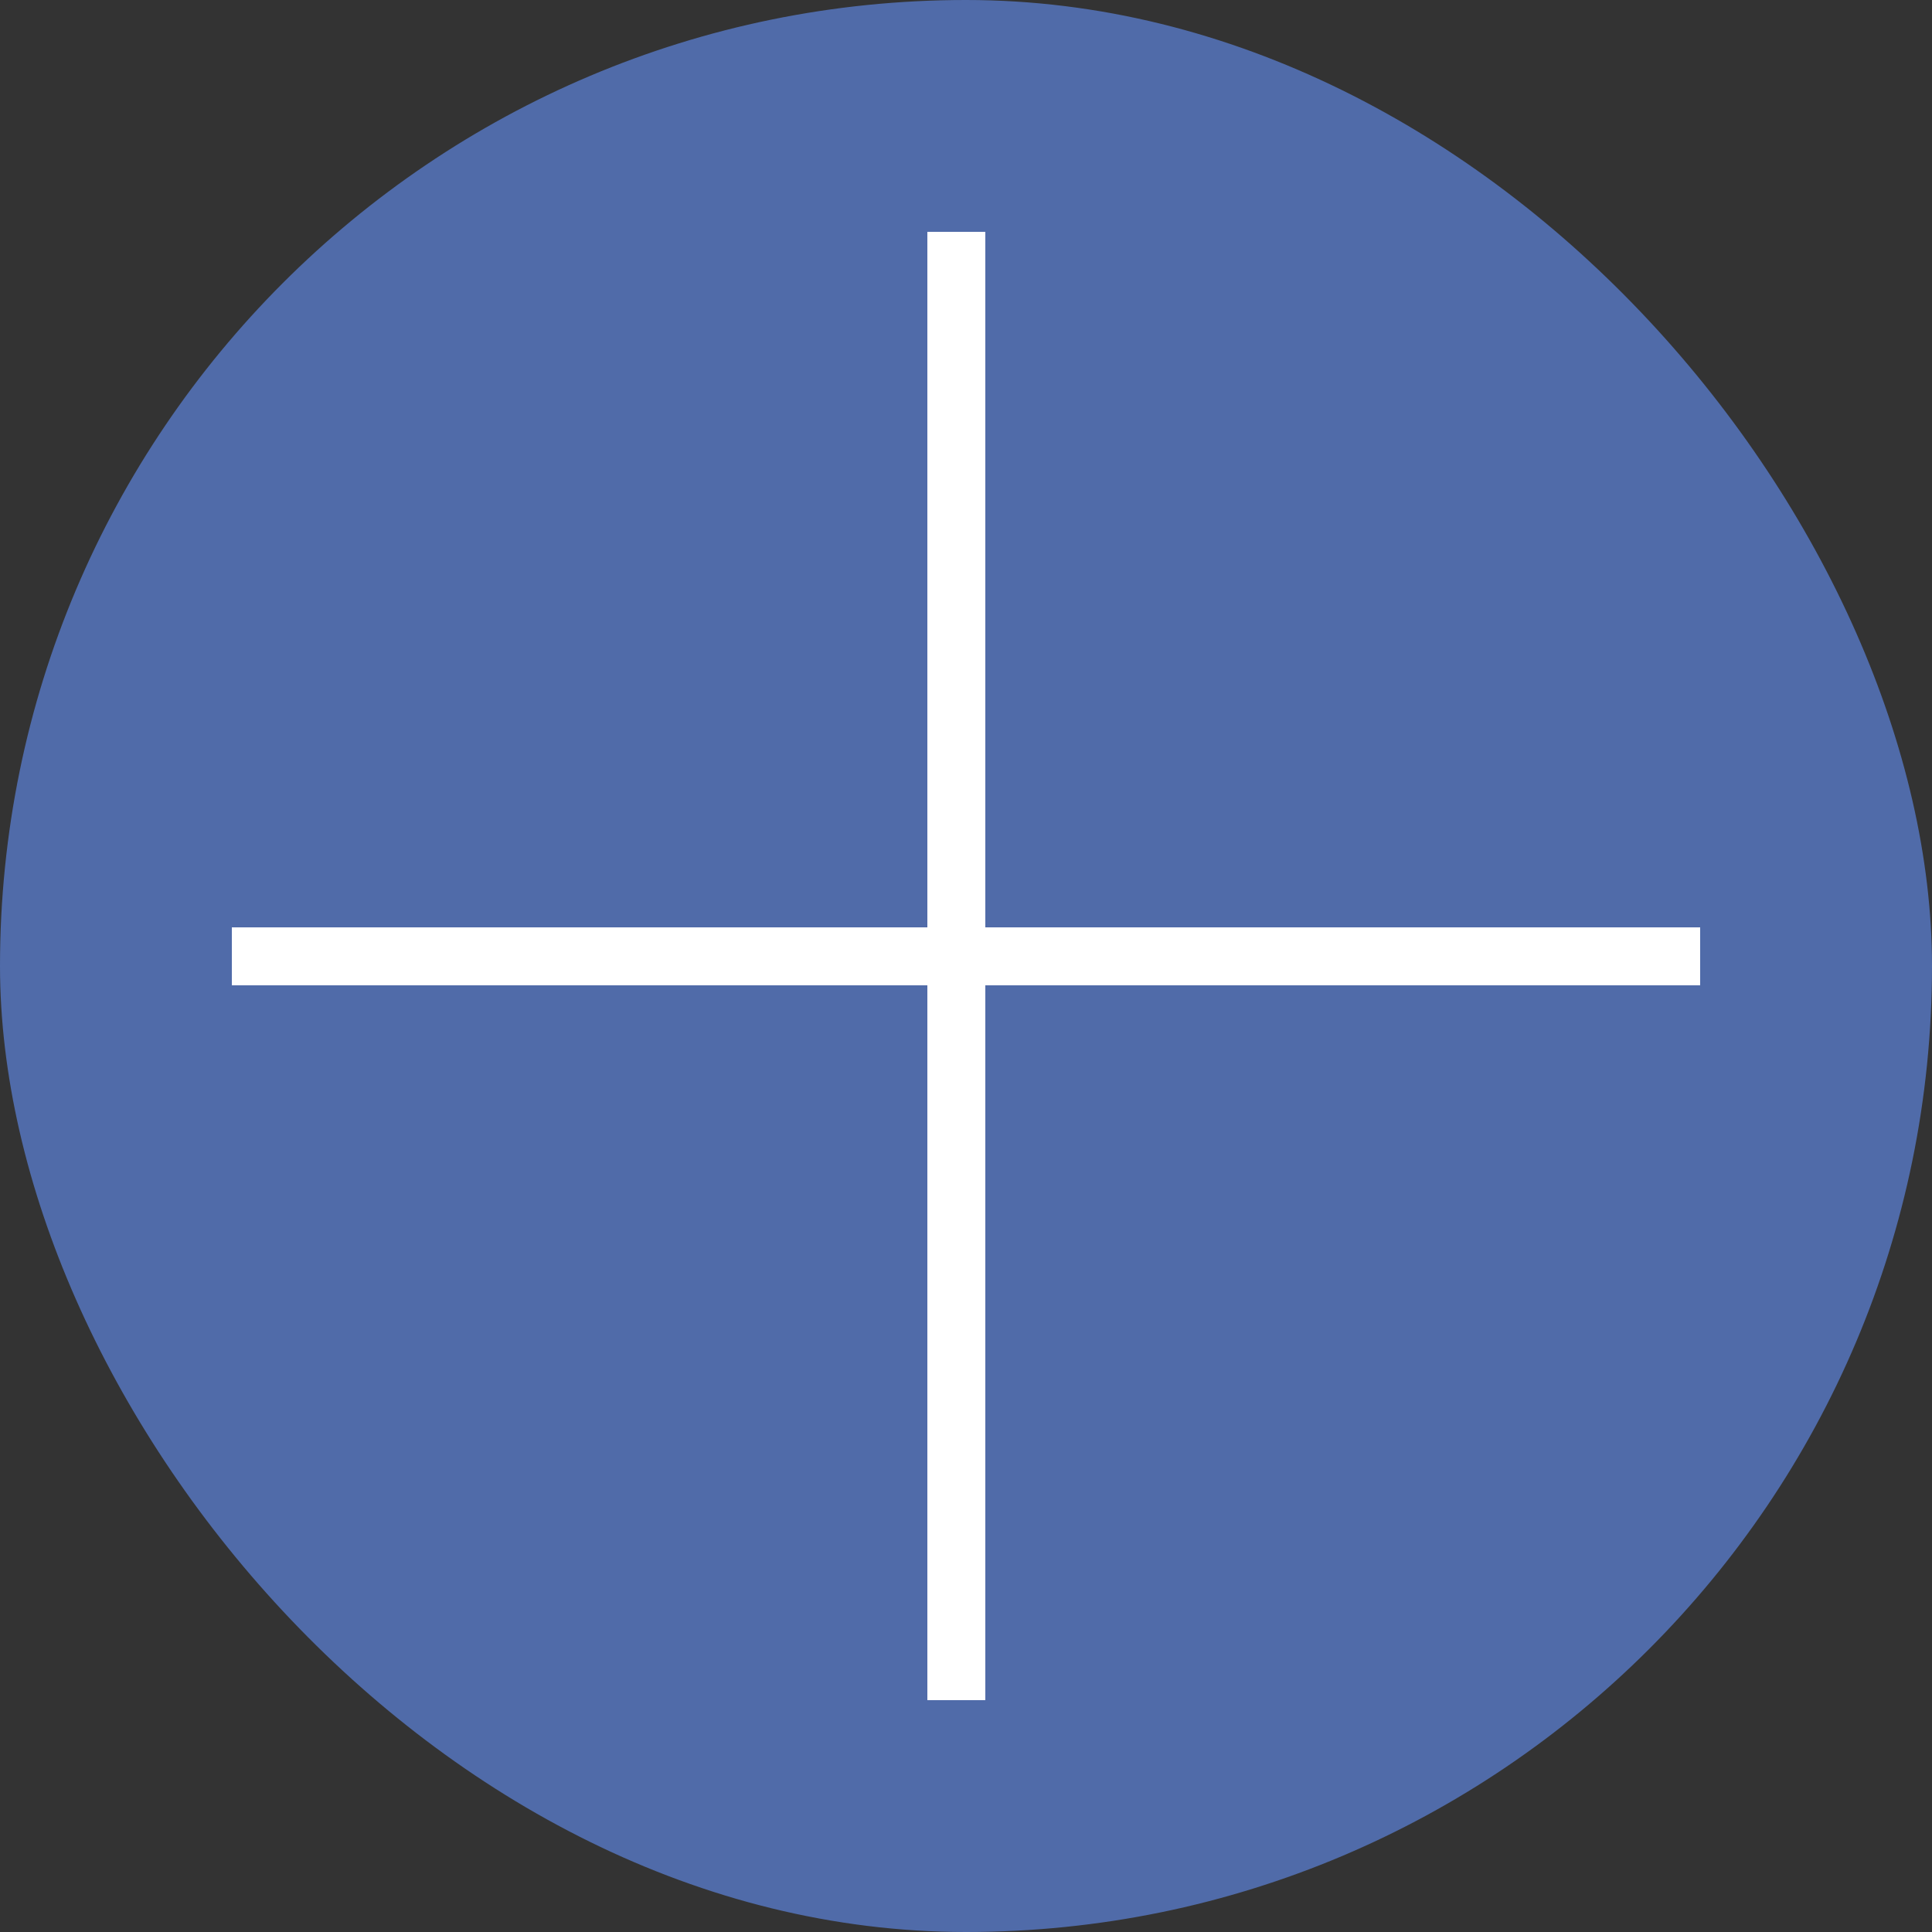
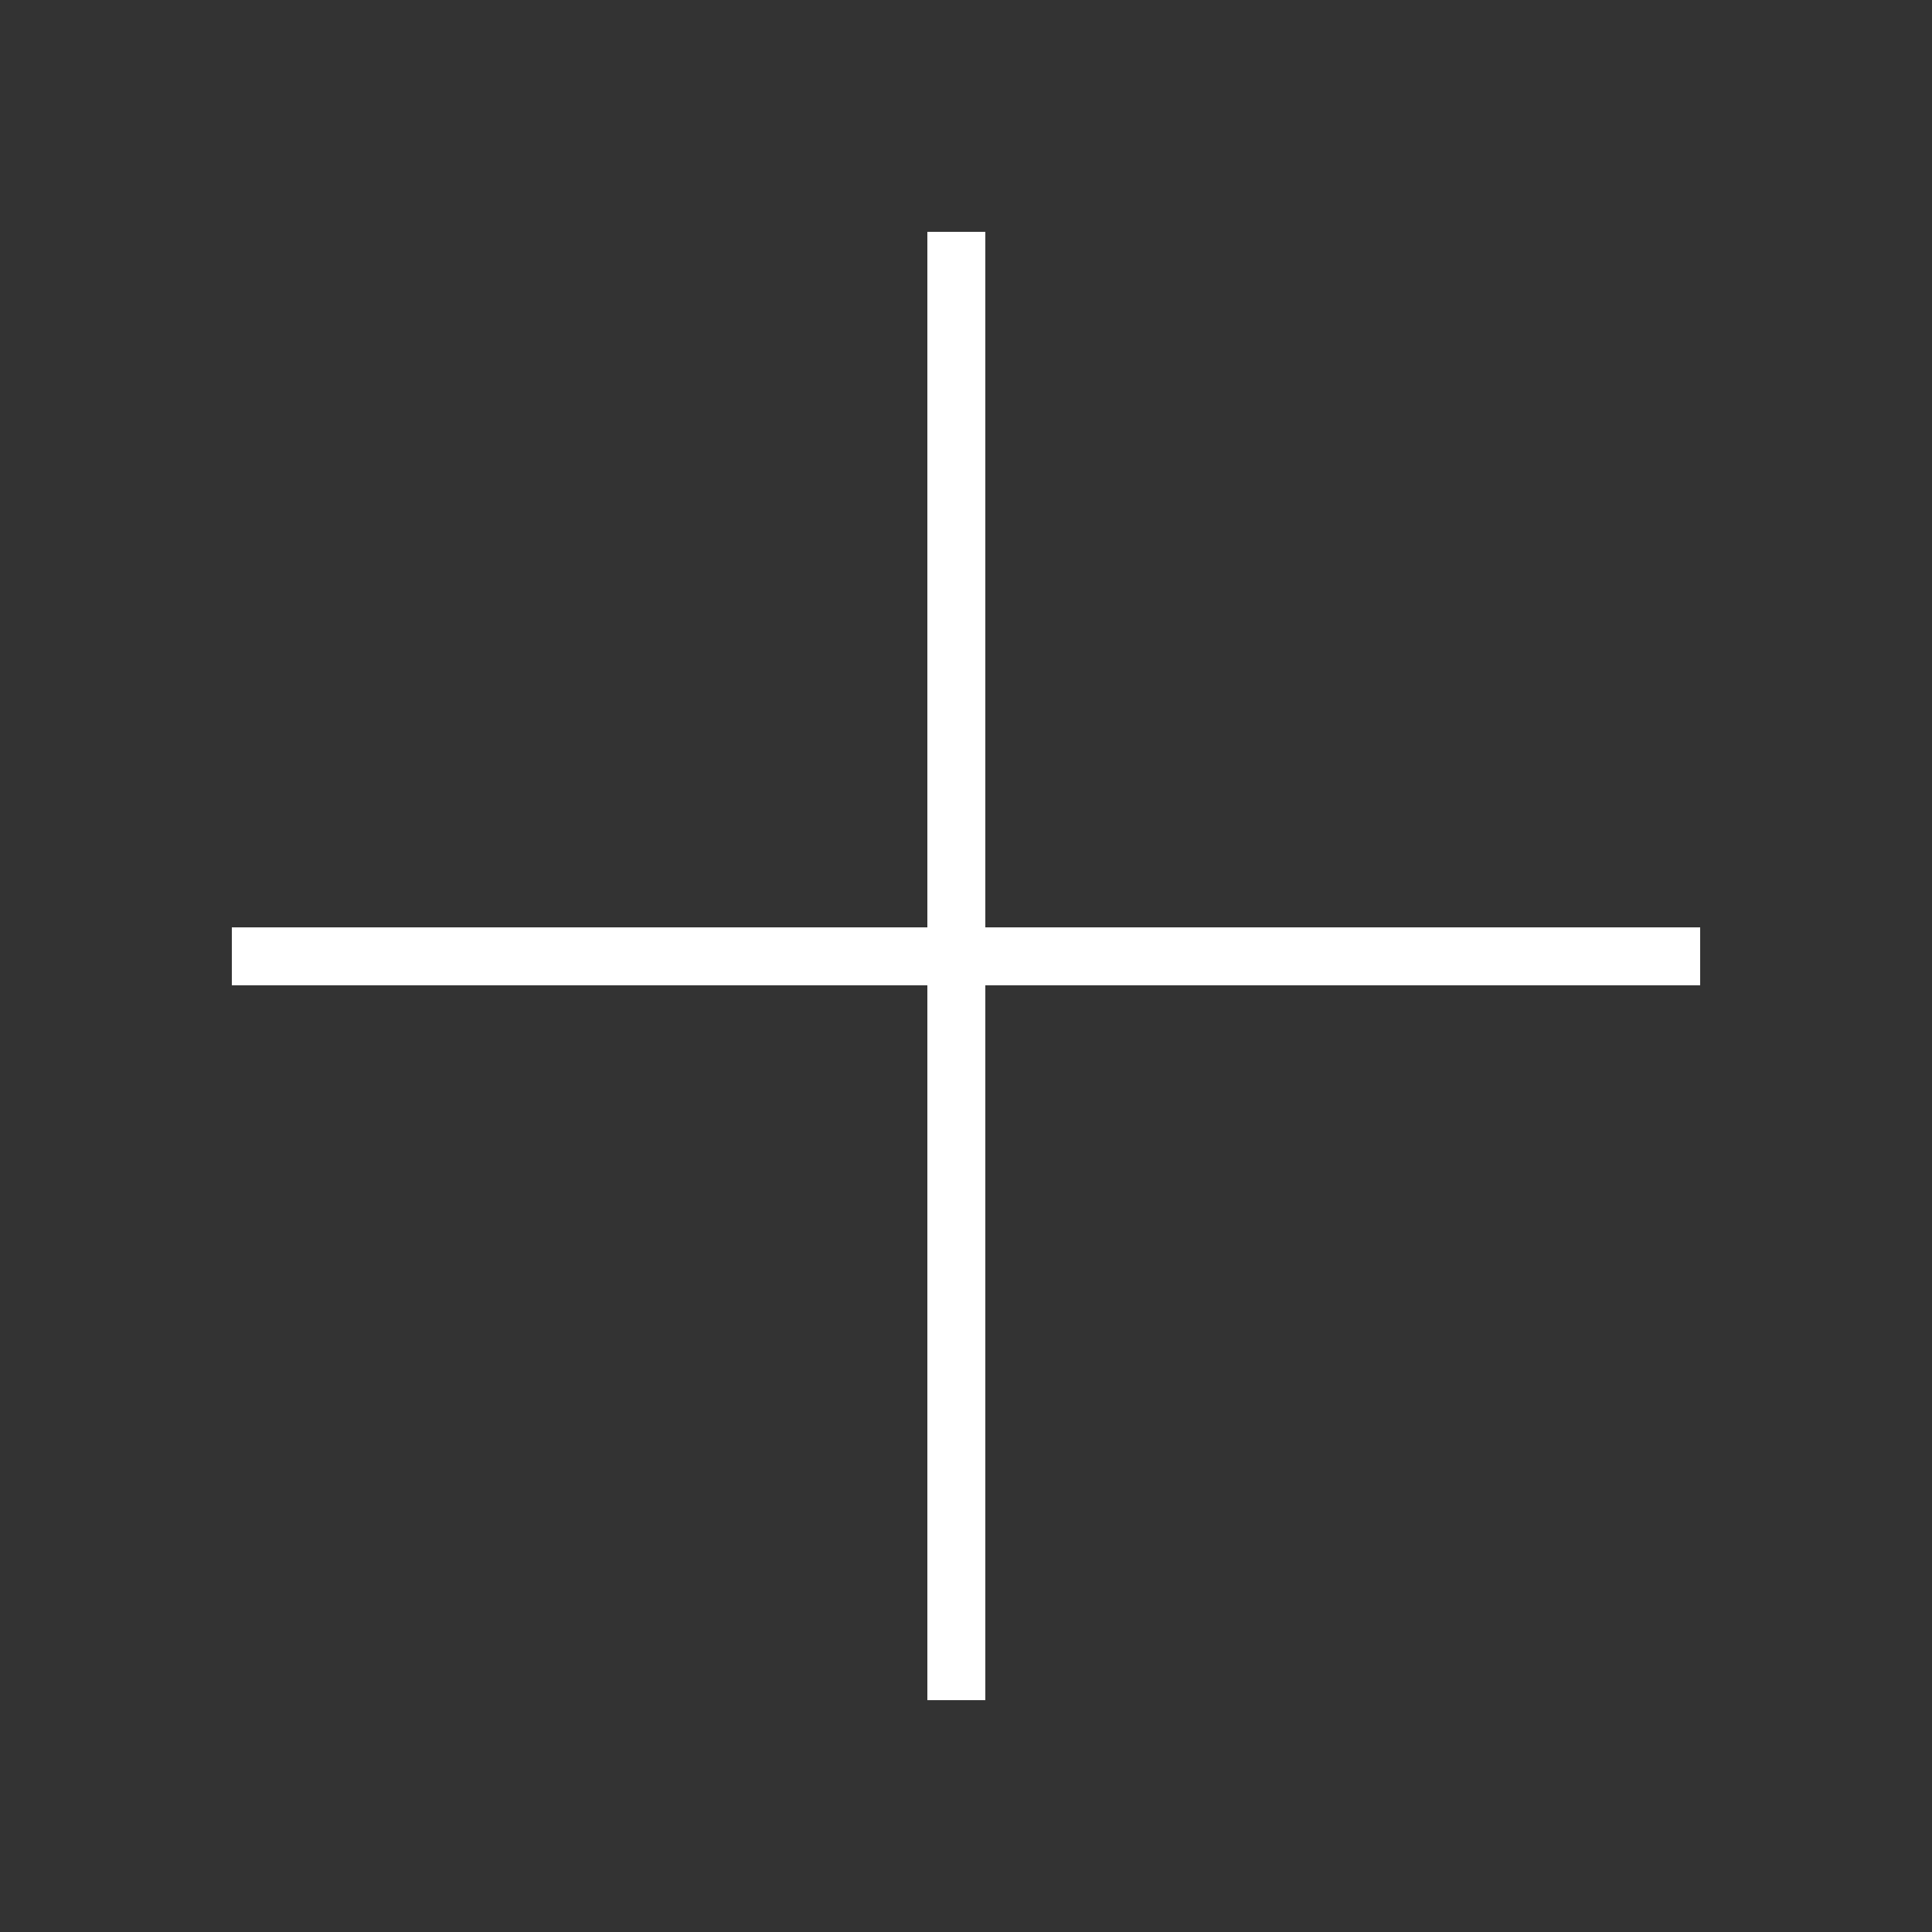
<svg xmlns="http://www.w3.org/2000/svg" width="100" height="100" viewBox="0 0 100 100" fill="none">
  <rect x="0" y="0" width="100" height="100" fill="#333333" stroke="none" />
-   <rect width="100" height="100" rx="50" fill="#506BA9" />
  <rect x="48" y="12" width="3" height="76" fill="white" />
  <rect x="88" y="48" width="3" height="76" transform="rotate(90 88 48)" fill="white" />
</svg>